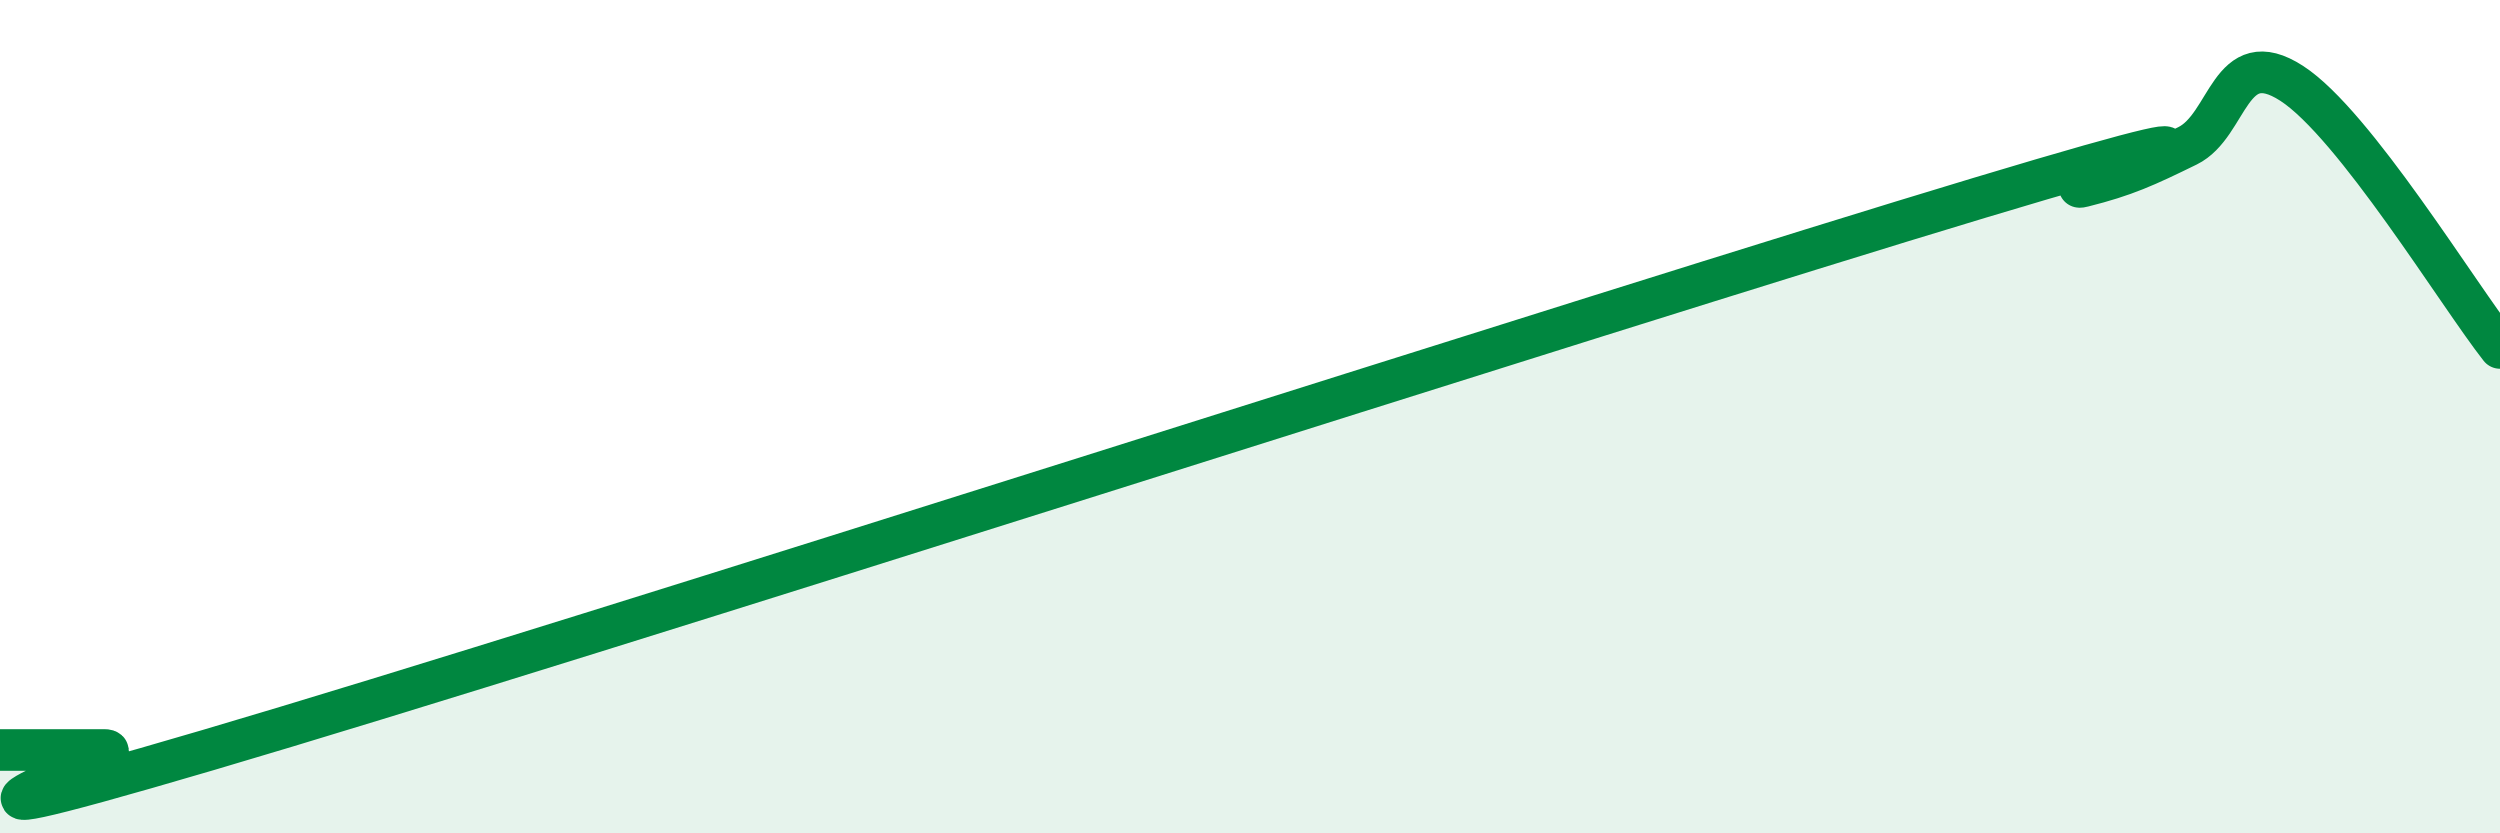
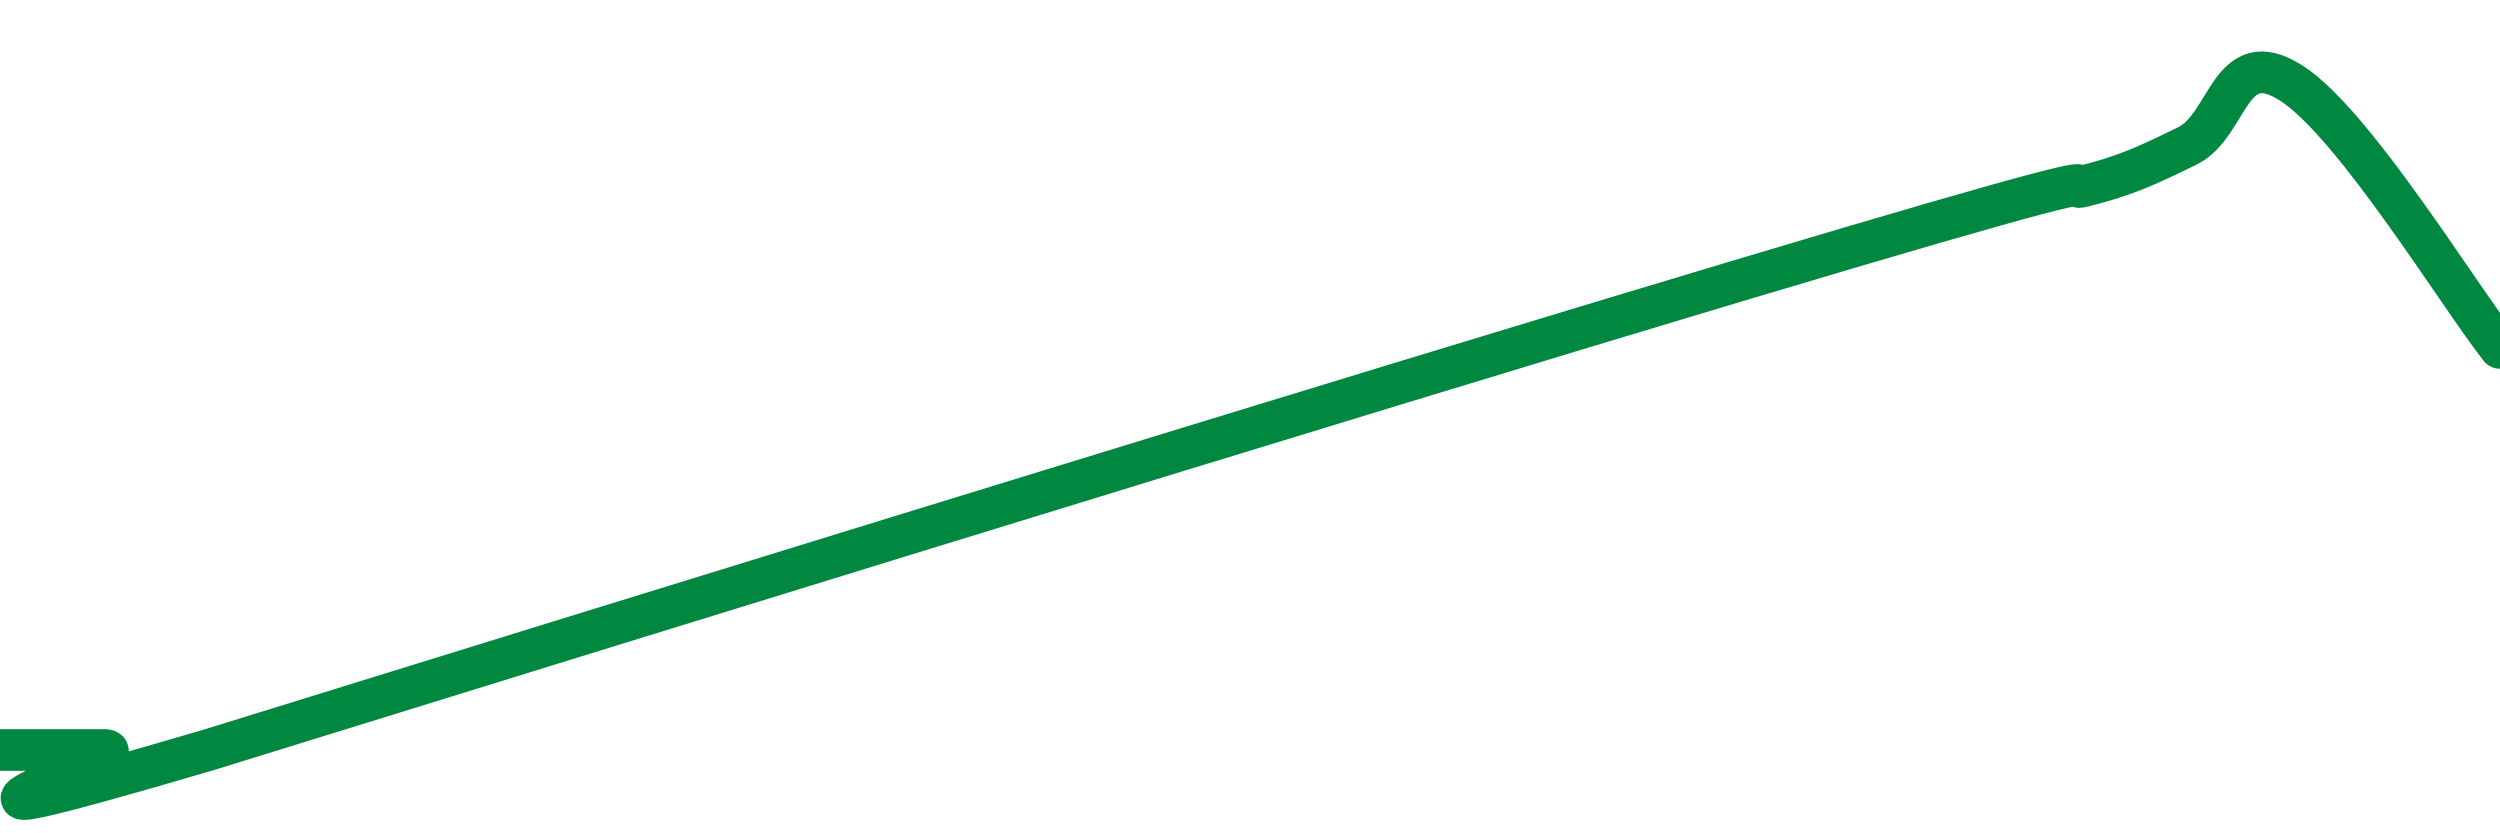
<svg xmlns="http://www.w3.org/2000/svg" width="60" height="20" viewBox="0 0 60 20">
-   <path d="M 0,18 C 0.5,18 1.5,18 2.5,18 C 3.5,18 -4,20.65 5,18 C 14,15.35 38.5,7.46 47.5,4.75 C 56.5,2.04 49,4.72 50,4.47 C 51,4.22 51.5,3.99 52.5,3.5 C 53.5,3.01 53.5,1.03 55,2 C 56.5,2.97 59,7.08 60,8.35L60 20L0 20Z" fill="#008740" opacity="0.1" stroke-linecap="round" stroke-linejoin="round" />
-   <path d="M 0,18 C 0.5,18 1.5,18 2.5,18 C 3.5,18 -4,20.65 5,18 C 14,15.35 38.5,7.46 47.5,4.75 C 56.5,2.04 49,4.72 50,4.47 C 51,4.22 51.5,3.99 52.5,3.5 C 53.5,3.01 53.5,1.03 55,2 C 56.5,2.97 59,7.08 60,8.35" stroke="#008740" stroke-width="1" fill="none" stroke-linecap="round" stroke-linejoin="round" />
+   <path d="M 0,18 C 0.5,18 1.5,18 2.5,18 C 3.5,18 -4,20.65 5,18 C 56.5,2.04 49,4.72 50,4.47 C 51,4.22 51.5,3.99 52.5,3.5 C 53.5,3.01 53.5,1.03 55,2 C 56.5,2.97 59,7.08 60,8.35" stroke="#008740" stroke-width="1" fill="none" stroke-linecap="round" stroke-linejoin="round" />
</svg>